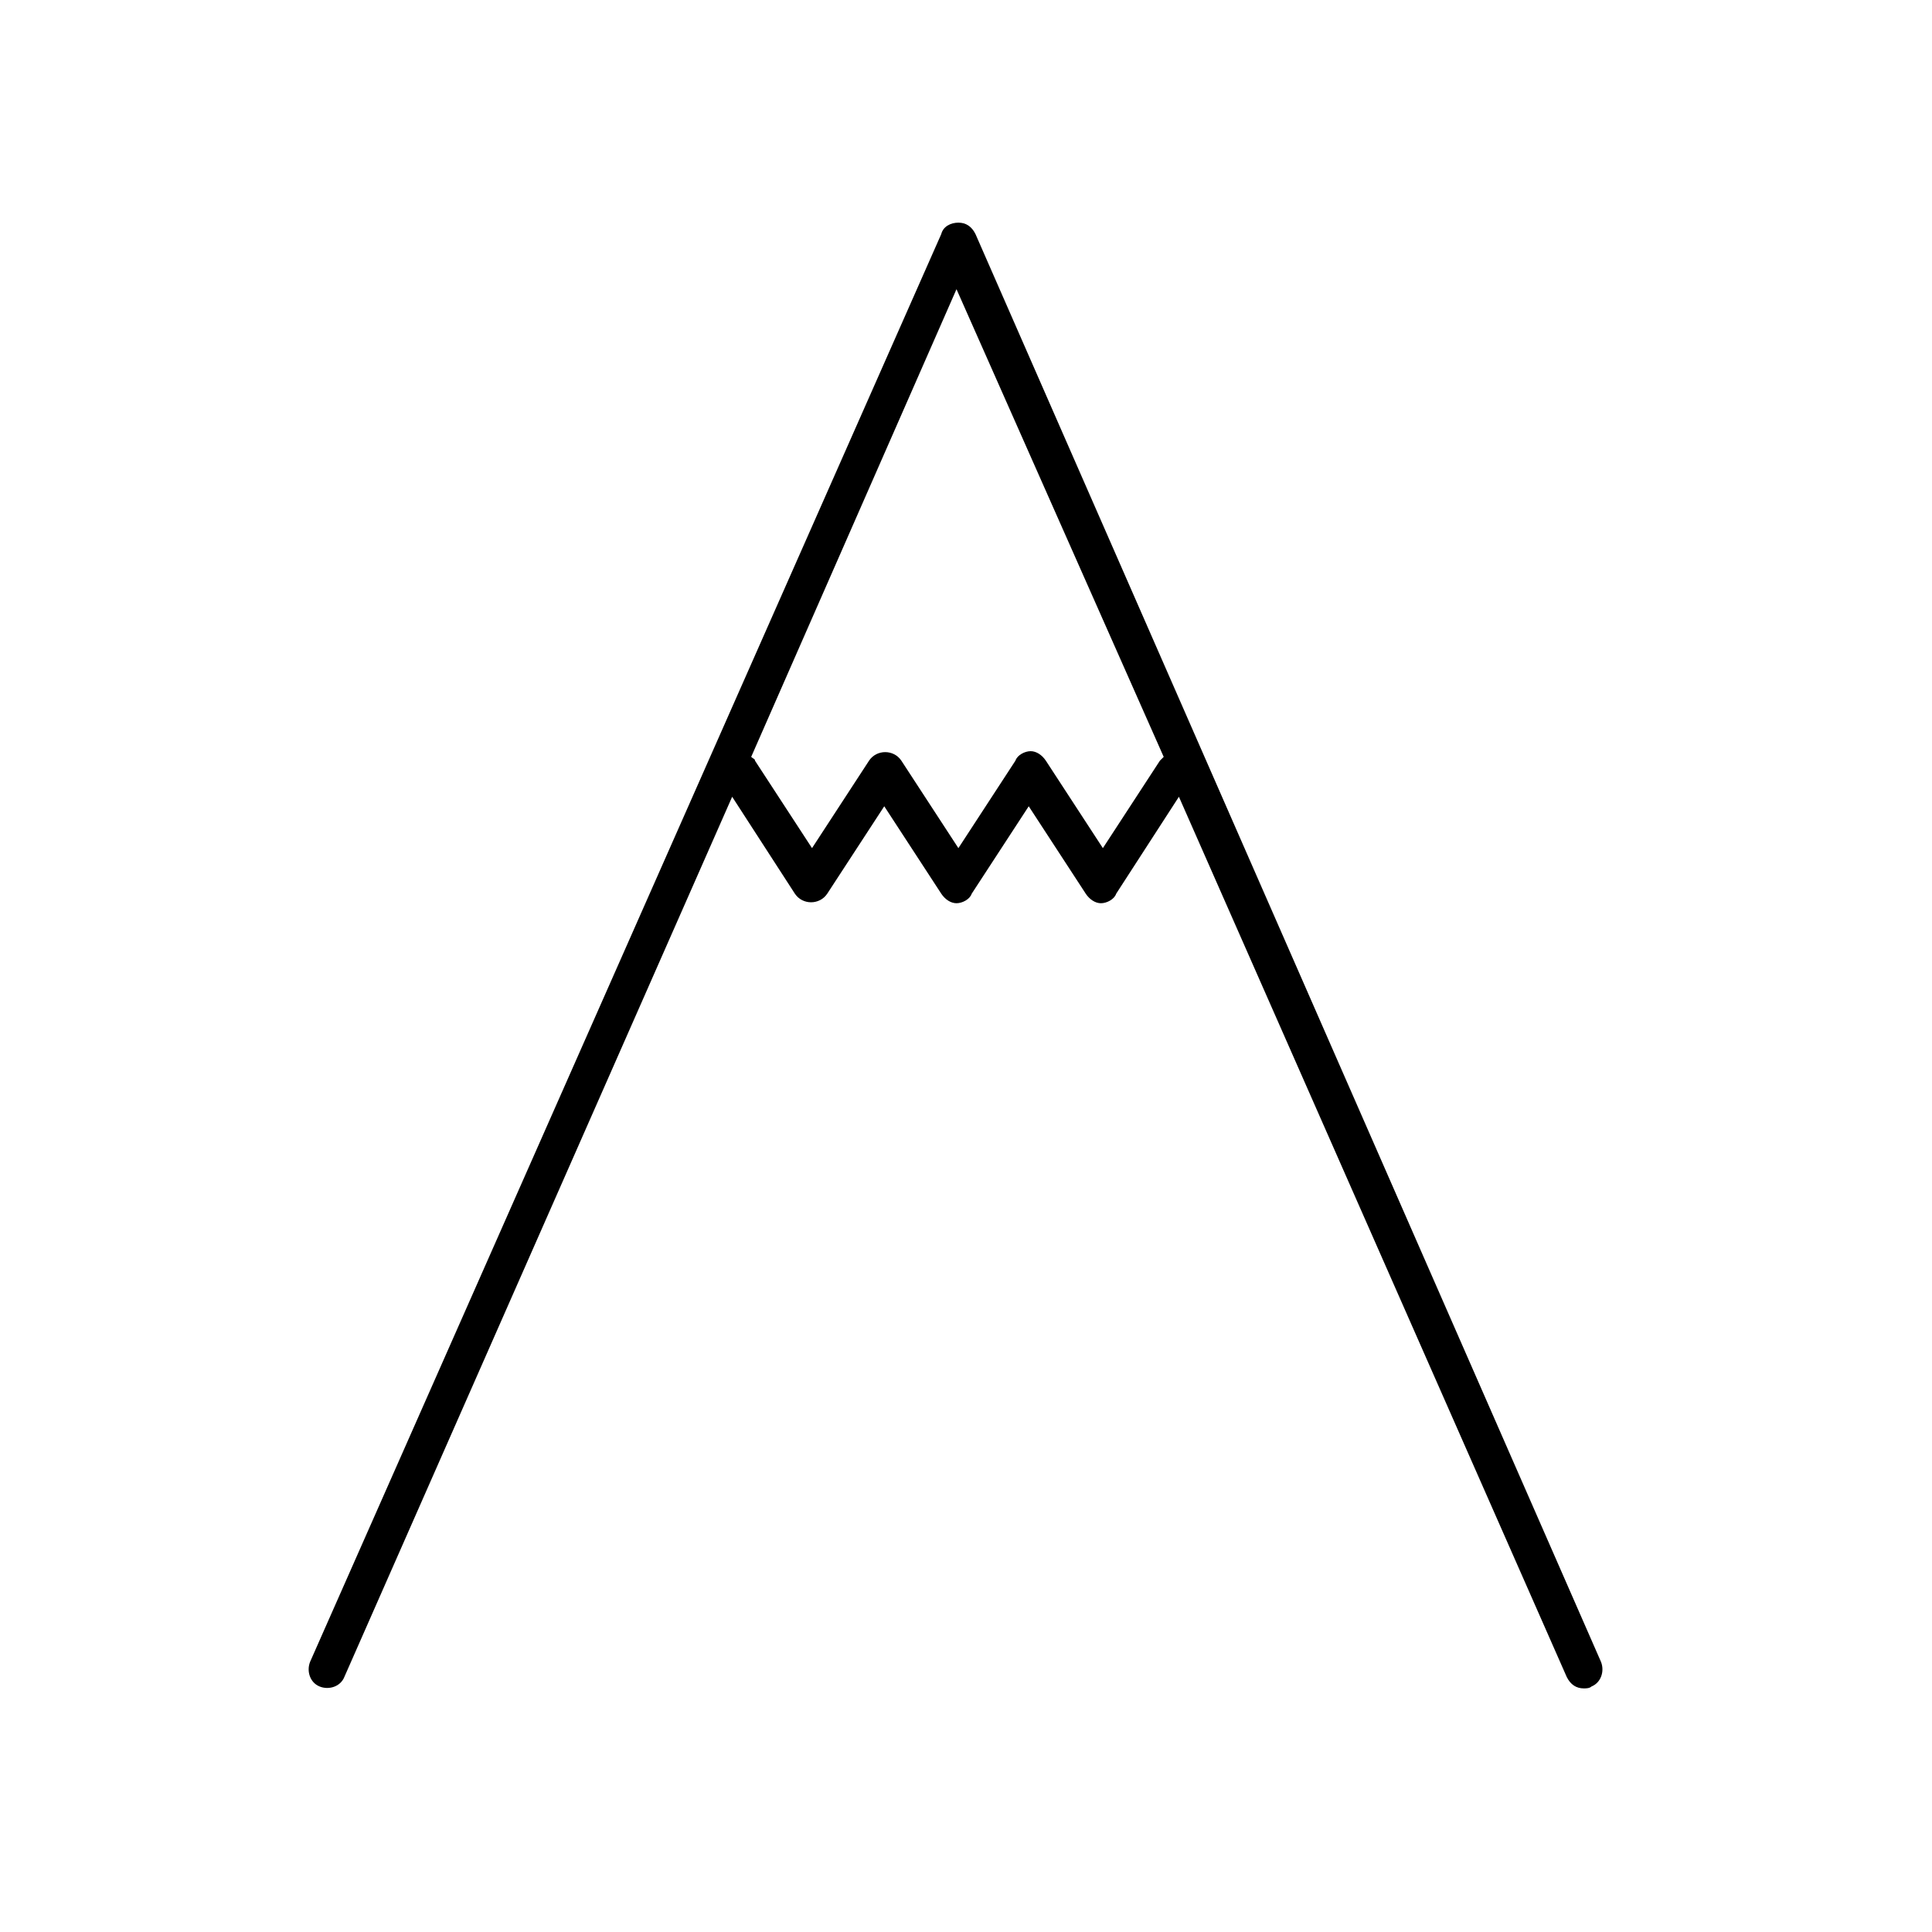
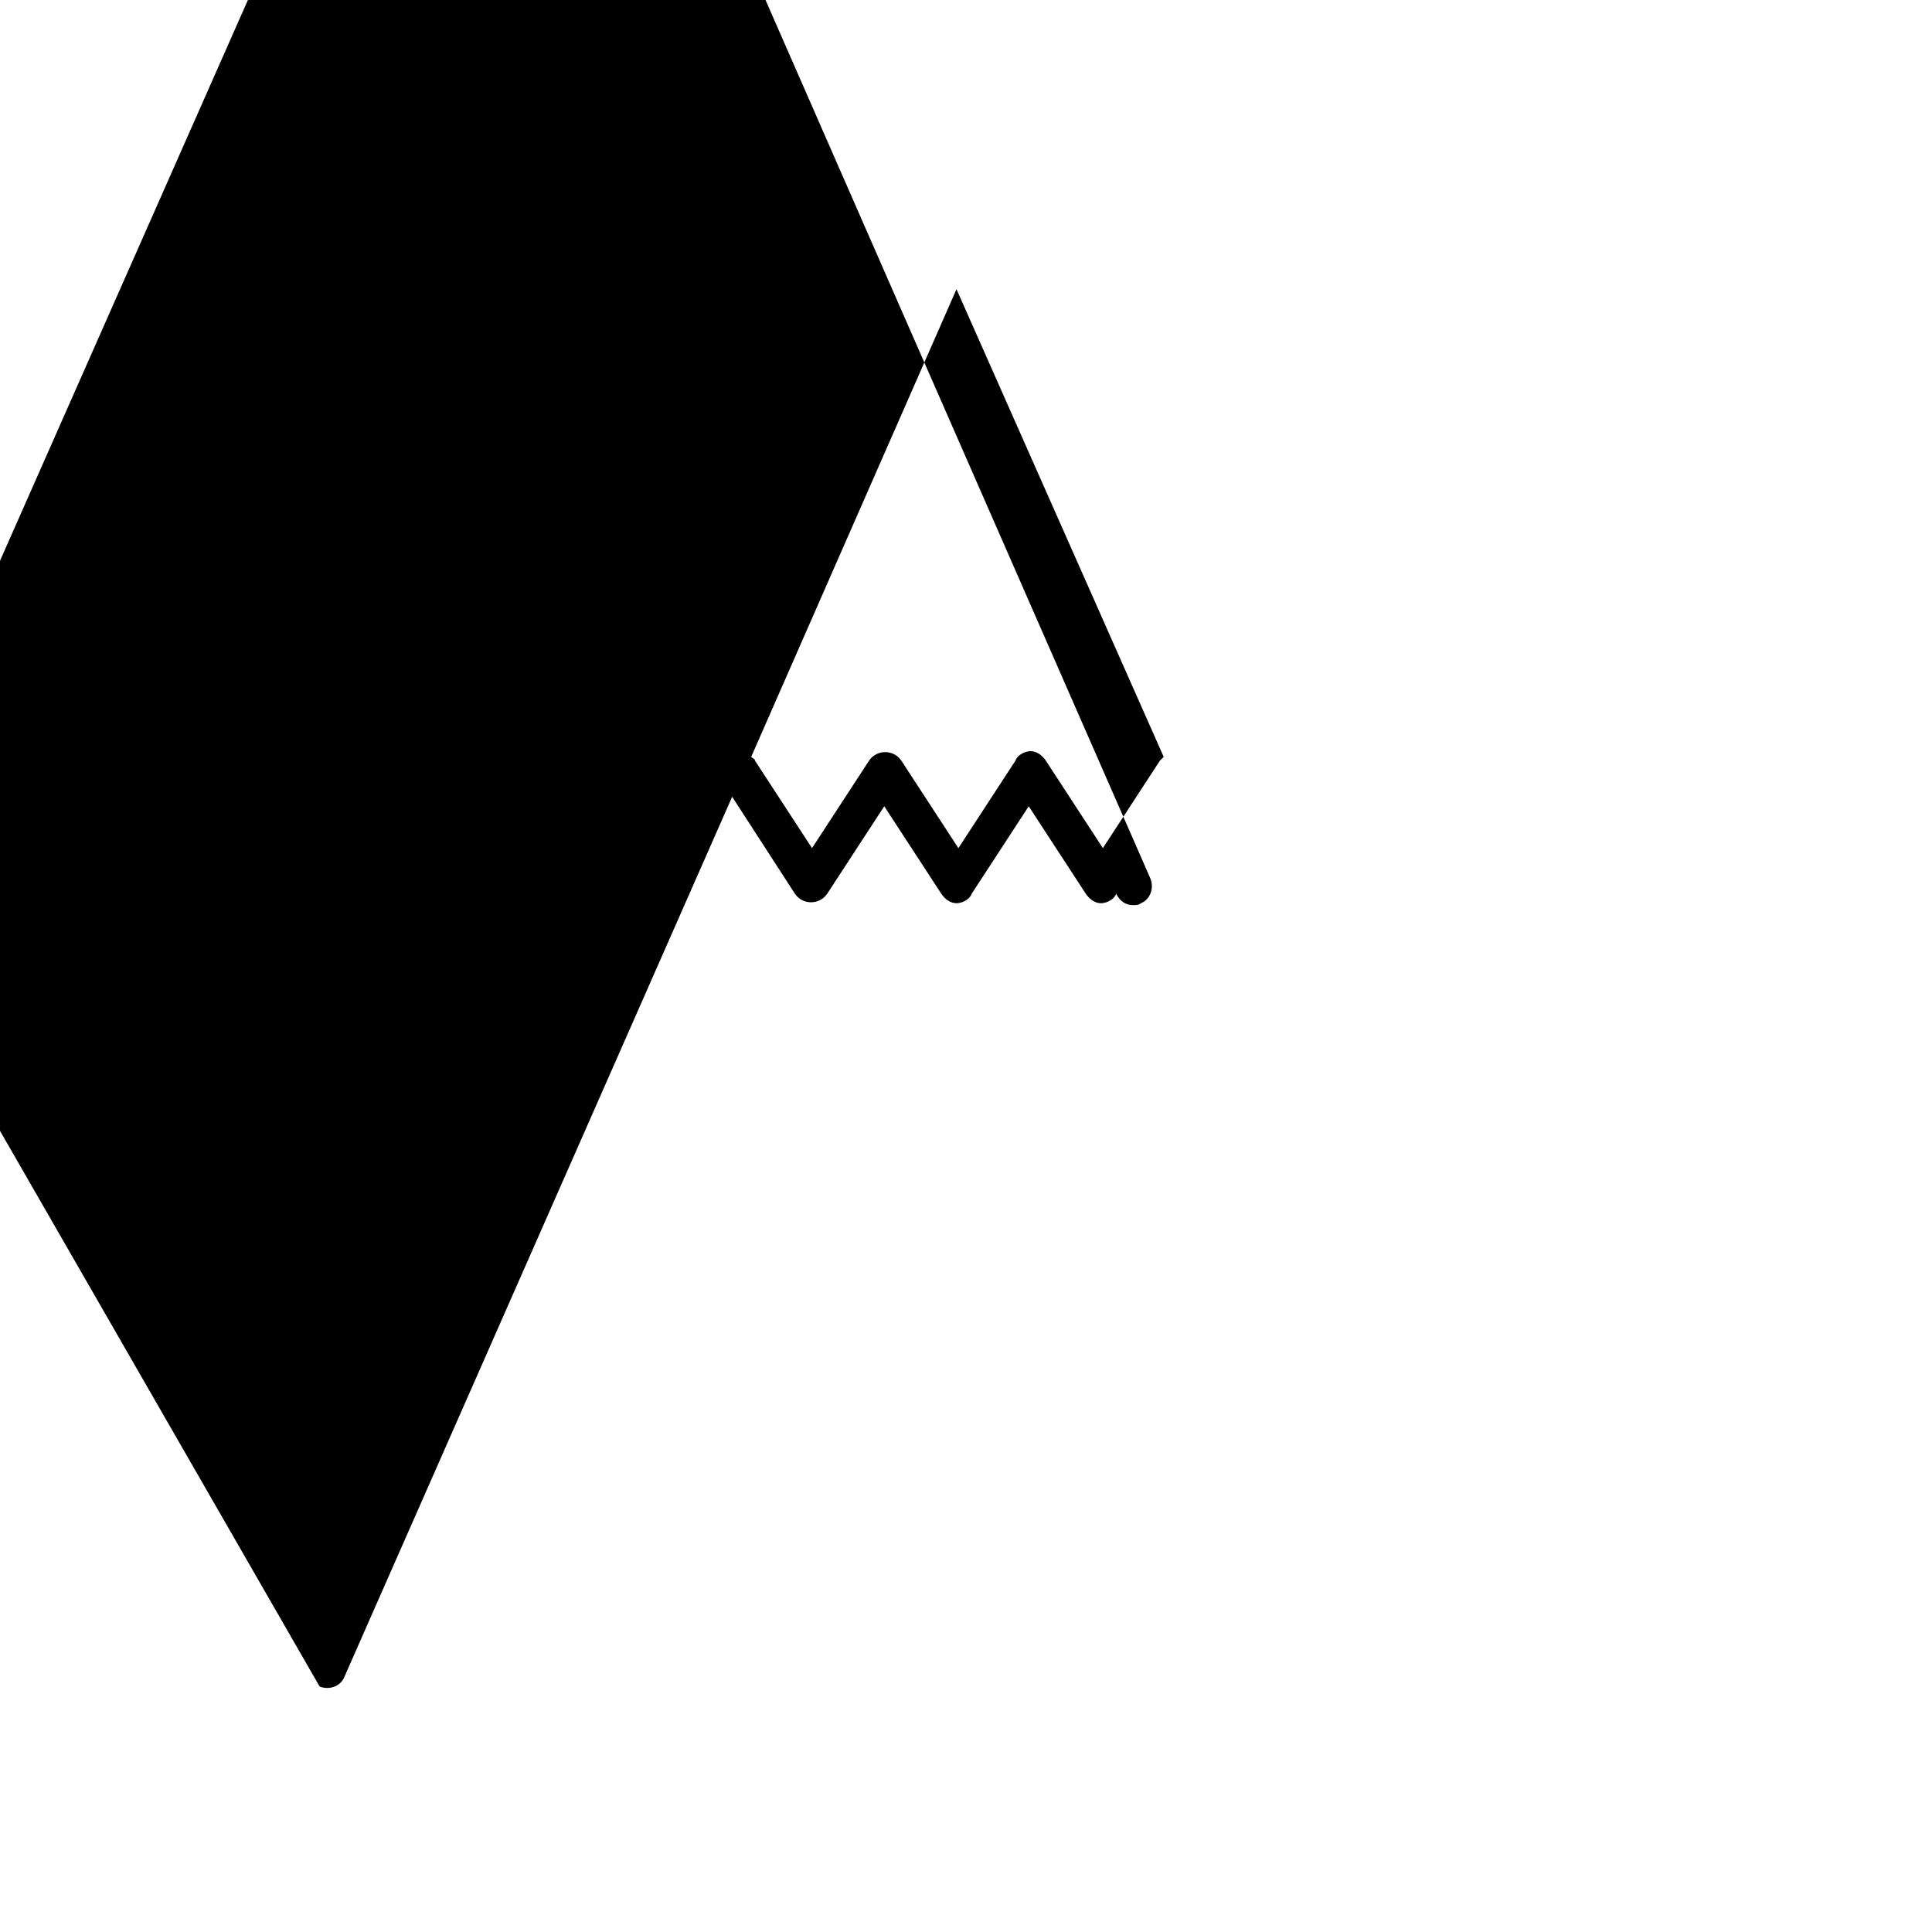
<svg xmlns="http://www.w3.org/2000/svg" fill="#000000" width="800px" height="800px" version="1.1" viewBox="144 144 512 512">
-   <path d="m228.7 590.94c2.519 1.008 5.543 0 6.551-2.519l102.78-233.27 16.625 25.695c2.016 3.023 6.551 3.023 8.566 0l15.113-23.176 15.113 23.176c1.008 1.512 2.519 2.519 4.031 2.519s3.527-1.008 4.031-2.519l15.113-23.176 15.113 23.176c1.008 1.512 2.519 2.519 4.031 2.519s3.527-1.008 4.031-2.519l16.625-25.695 102.78 233.27c1.008 2.016 2.519 3.023 4.535 3.023 0.504 0 1.512 0 2.016-0.504 2.519-1.008 3.527-4.031 2.519-6.551l-165.76-378.36c-1.008-2.016-2.519-3.023-4.535-3.023s-4.031 1.008-4.535 3.023l-167.26 378.36c-1.008 2.516 0 5.539 2.519 6.547zm168.78-370.3 54.914 123.94c-0.504 0.504-0.504 0.504-1.008 1.008l-15.113 23.176-15.113-23.176c-1.008-1.512-2.519-2.519-4.031-2.519-1.512 0-3.527 1.008-4.031 2.519l-15.113 23.176-15.113-23.176c-2.016-3.023-6.551-3.023-8.566 0l-15.113 23.176-15.113-23.176c0-0.504-0.504-0.504-1.008-1.008z" />
+   <path d="m228.7 590.94c2.519 1.008 5.543 0 6.551-2.519l102.78-233.27 16.625 25.695c2.016 3.023 6.551 3.023 8.566 0l15.113-23.176 15.113 23.176c1.008 1.512 2.519 2.519 4.031 2.519s3.527-1.008 4.031-2.519l15.113-23.176 15.113 23.176c1.008 1.512 2.519 2.519 4.031 2.519s3.527-1.008 4.031-2.519c1.008 2.016 2.519 3.023 4.535 3.023 0.504 0 1.512 0 2.016-0.504 2.519-1.008 3.527-4.031 2.519-6.551l-165.76-378.36c-1.008-2.016-2.519-3.023-4.535-3.023s-4.031 1.008-4.535 3.023l-167.26 378.36c-1.008 2.516 0 5.539 2.519 6.547zm168.78-370.3 54.914 123.94c-0.504 0.504-0.504 0.504-1.008 1.008l-15.113 23.176-15.113-23.176c-1.008-1.512-2.519-2.519-4.031-2.519-1.512 0-3.527 1.008-4.031 2.519l-15.113 23.176-15.113-23.176c-2.016-3.023-6.551-3.023-8.566 0l-15.113 23.176-15.113-23.176c0-0.504-0.504-0.504-1.008-1.008z" />
</svg>